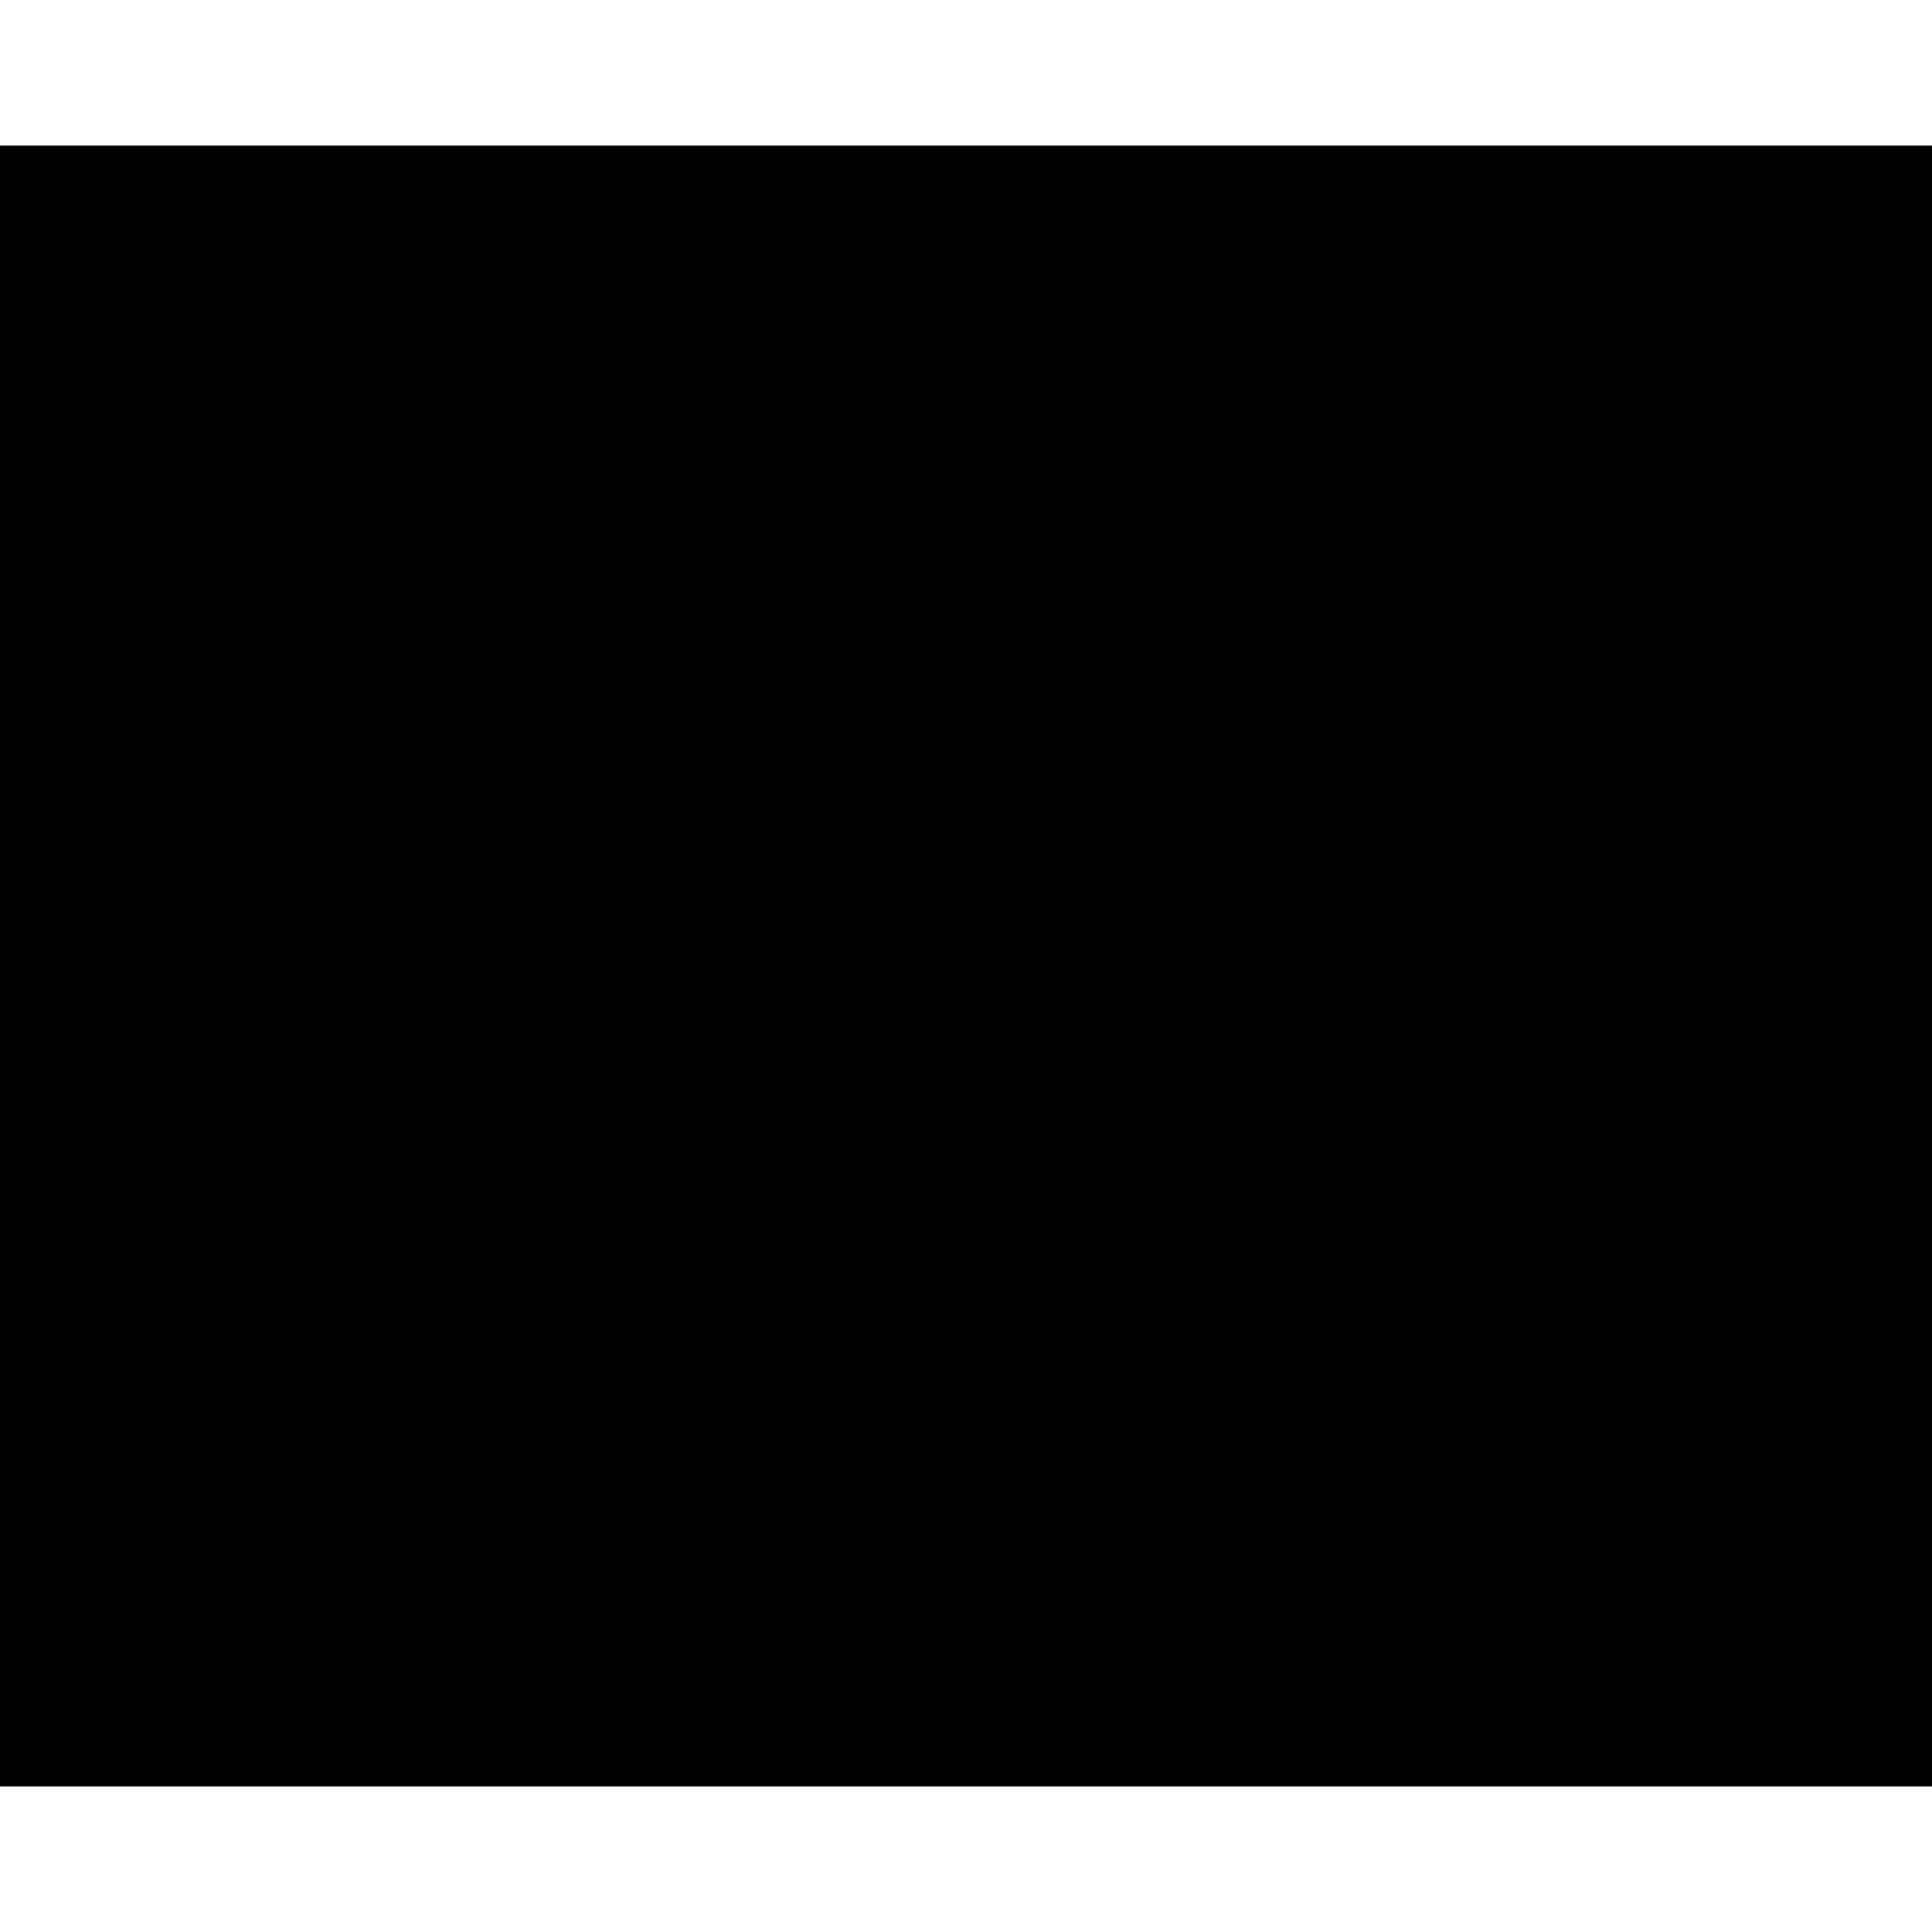
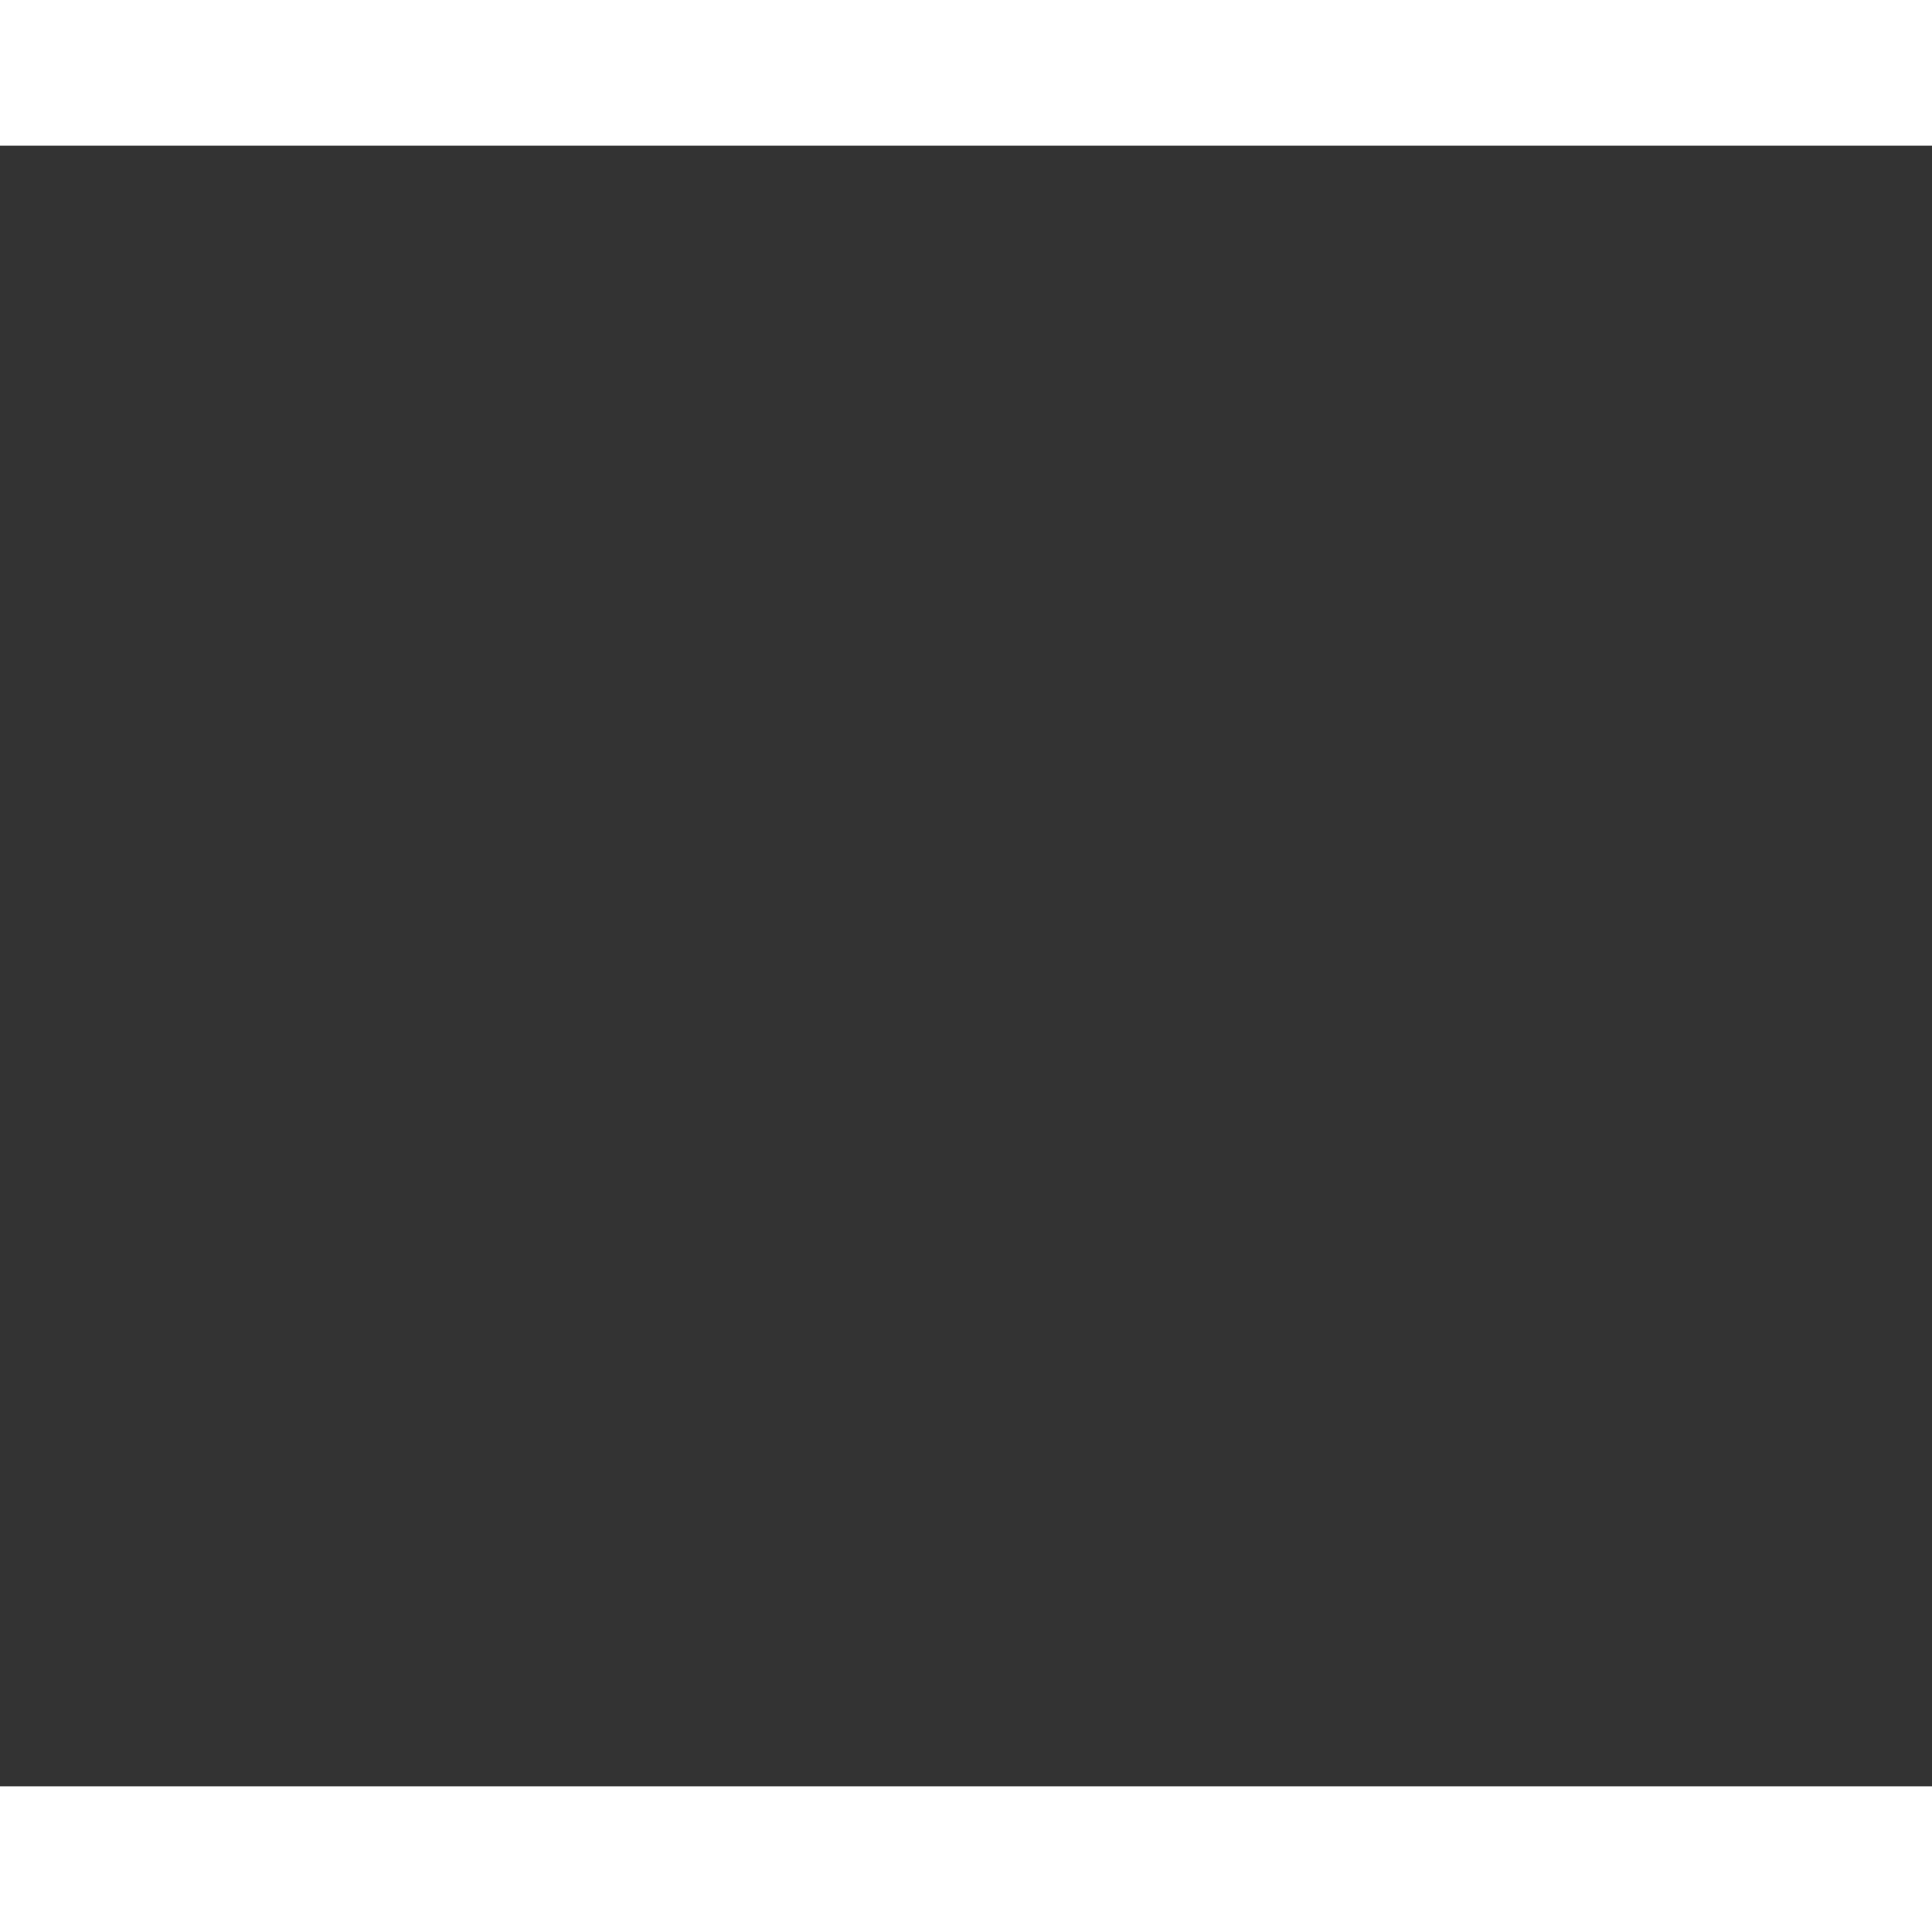
<svg xmlns="http://www.w3.org/2000/svg" height="5" stroke="#000" stroke-linecap="square" stroke-miterlimit="10" viewBox="0 0 5.37 4.56" width="5">
  <rect x="0" y="0" width="5.37" height="4.56" fill="#333333" stroke="none" />
  <defs>
    <clipPath id="a">
      <path d="M0 0V4.56H5.37V0Z" />
    </clipPath>
    <clipPath clip-path="url(#a)" id="b">
-       <path d="M-321.59 291.51H273.37V-550.74H-321.59Zm0 0" />
-     </clipPath>
+       </clipPath>
    <clipPath clip-path="url(#b)" id="c">
-       <path d="M-321.59-550.74H273.39V298.28H-321.59Zm0 0" />
+       <path d="M-321.59-550.74V298.28H-321.59Zm0 0" />
    </clipPath>
    <clipPath clip-path="url(#c)" id="d">
      <path d="M-321.59-550.74H273.39V290.78H-321.59Zm0 0" />
    </clipPath>
    <clipPath clip-path="url(#d)" id="e">
      <path d="M-321.59-550.74H273.39V290.78H-321.59Zm0 0" />
    </clipPath>
    <clipPath clip-path="url(#e)" id="f">
      <path d="M-.01-.15h5.4V4.62H-.01Zm0 0" />
    </clipPath>
    <clipPath clip-path="url(#f)" id="g">
      <path d="M5 .12L4.08 0 2.16 2.57l-.89-.68-.74-.11L0 2.95 1.74 4.28c.03.03.06.06.1.09l.06.04.67.15.45-.43L5.04 1.42C5.38.97 5.36.38 5 .12" />
    </clipPath>
  </defs>
  <g>
    <g fill="#fff" stroke="#fff">
-       <path clip-path="url(#g)" d="M-.01-.15H5.37V4.62H-.01Zm0 0" stroke="none" />
-     </g>
+       </g>
  </g>
</svg>